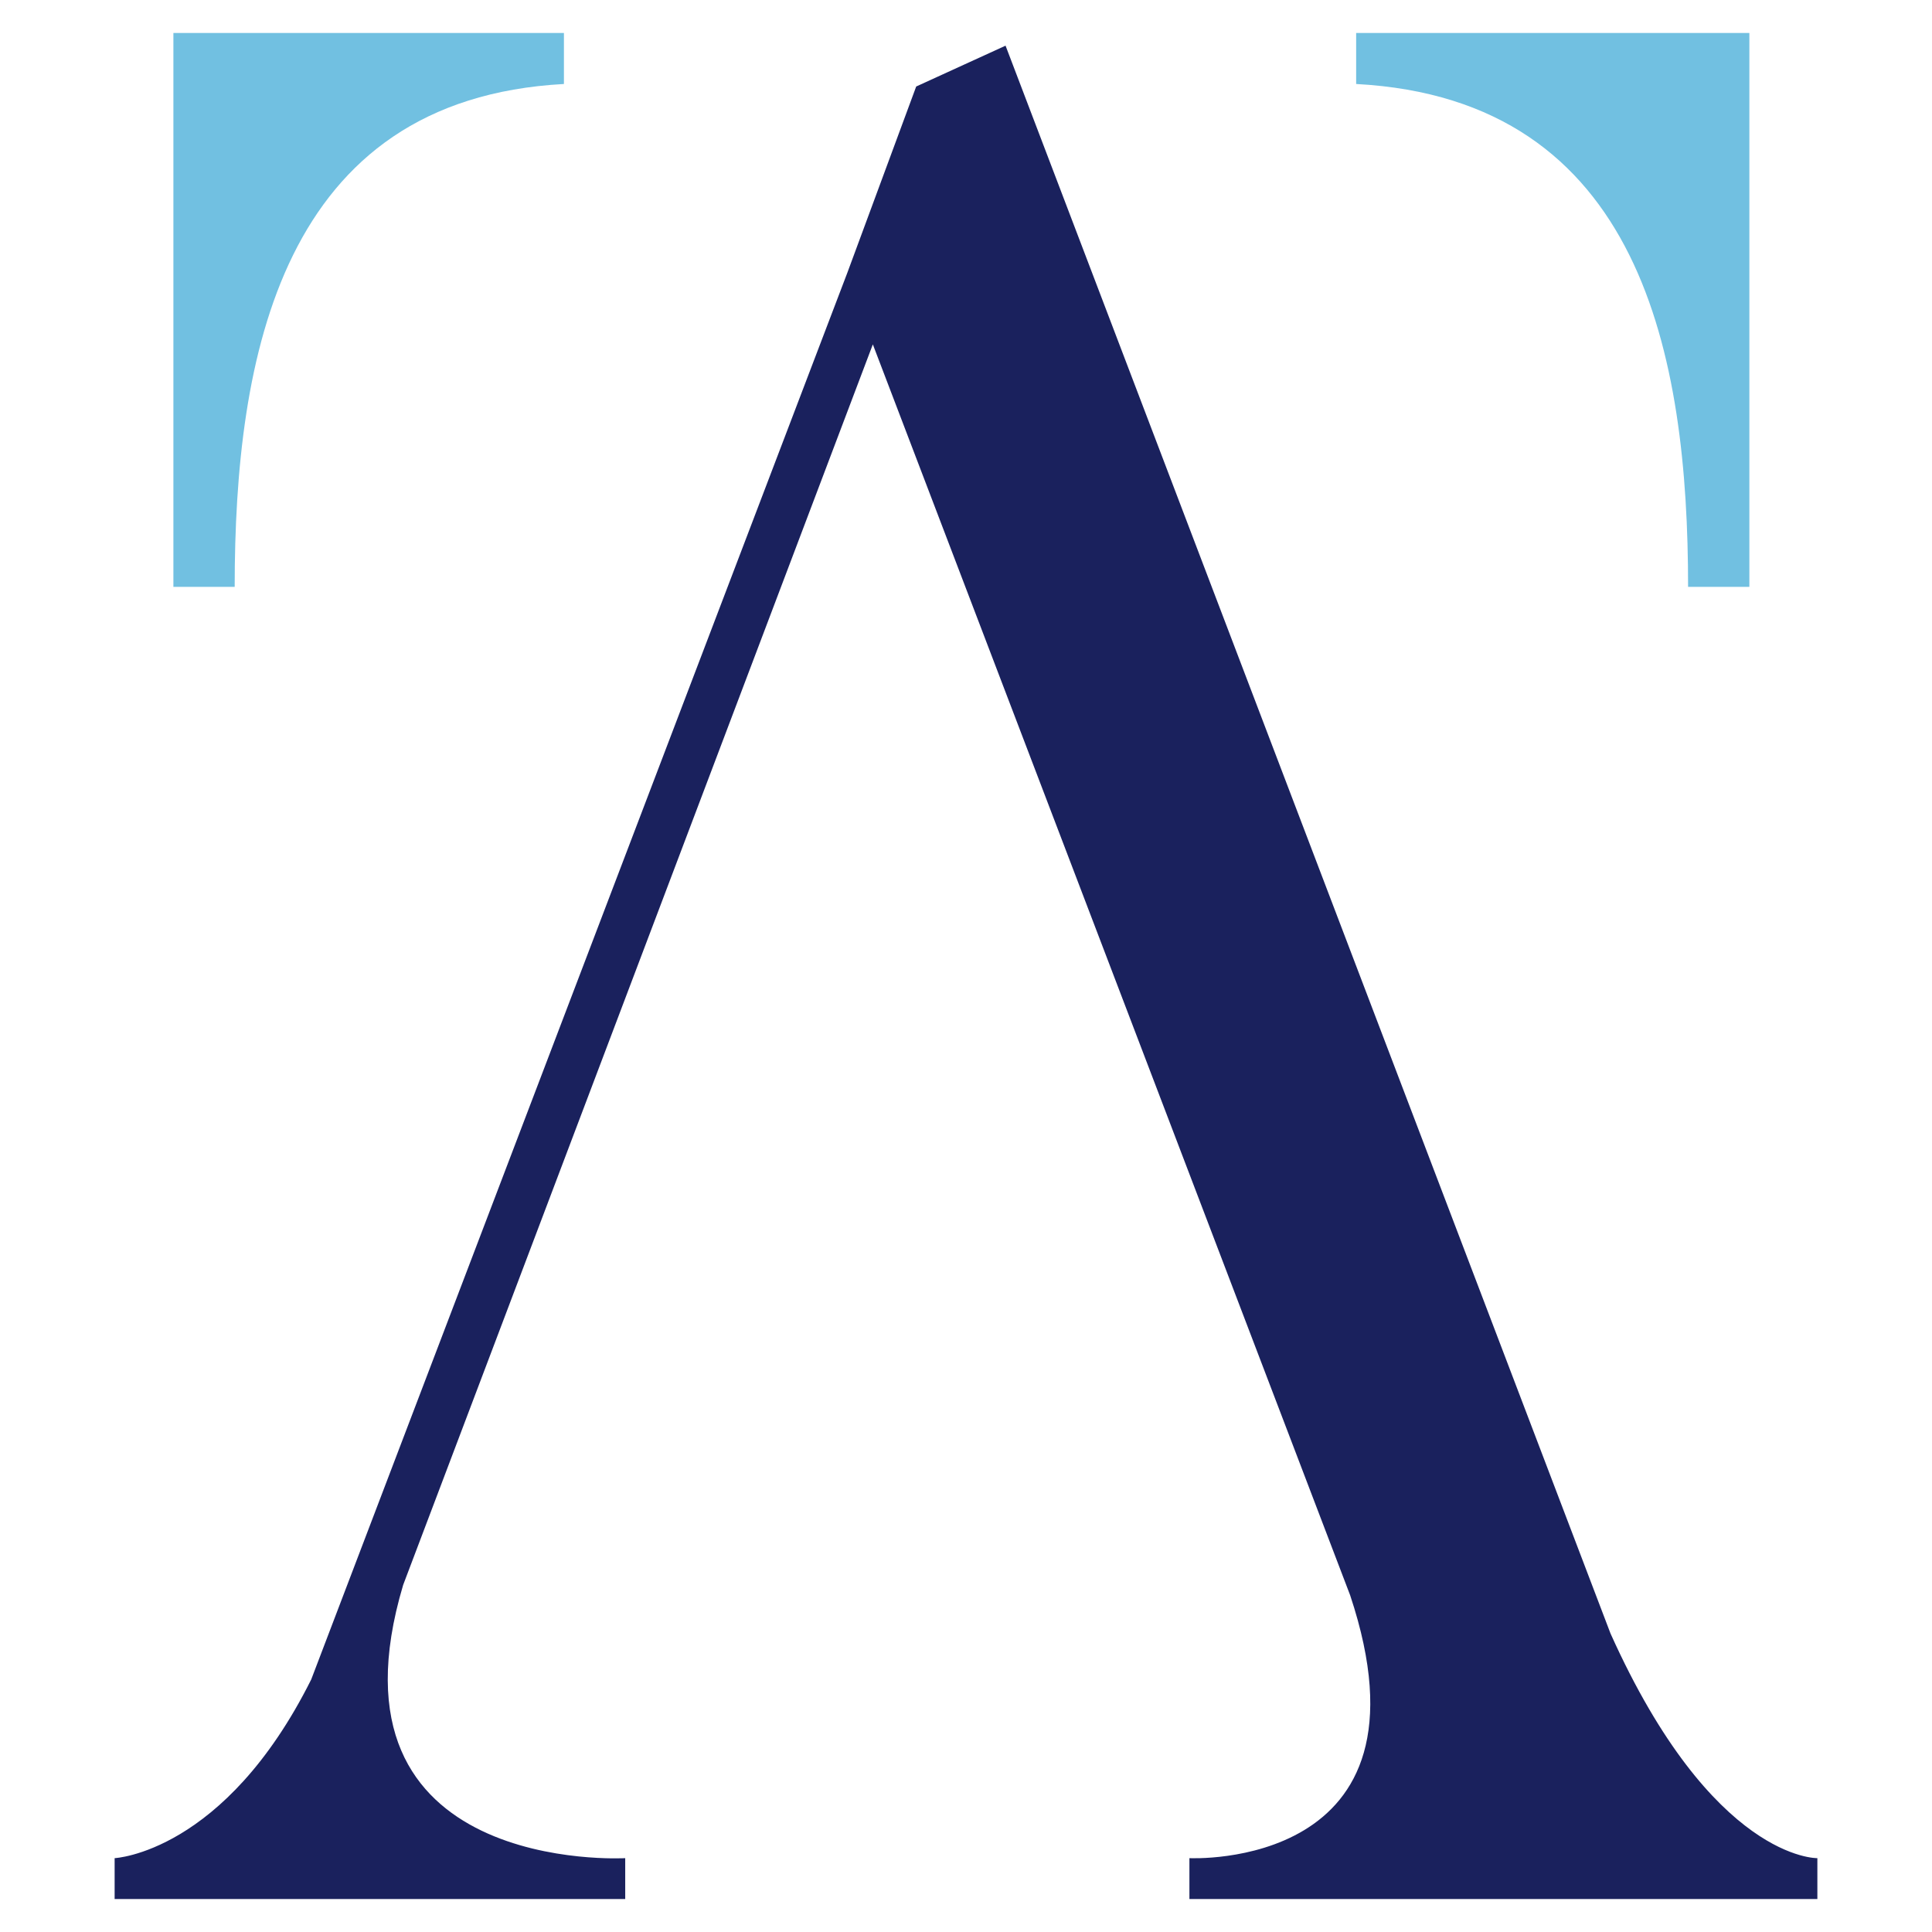
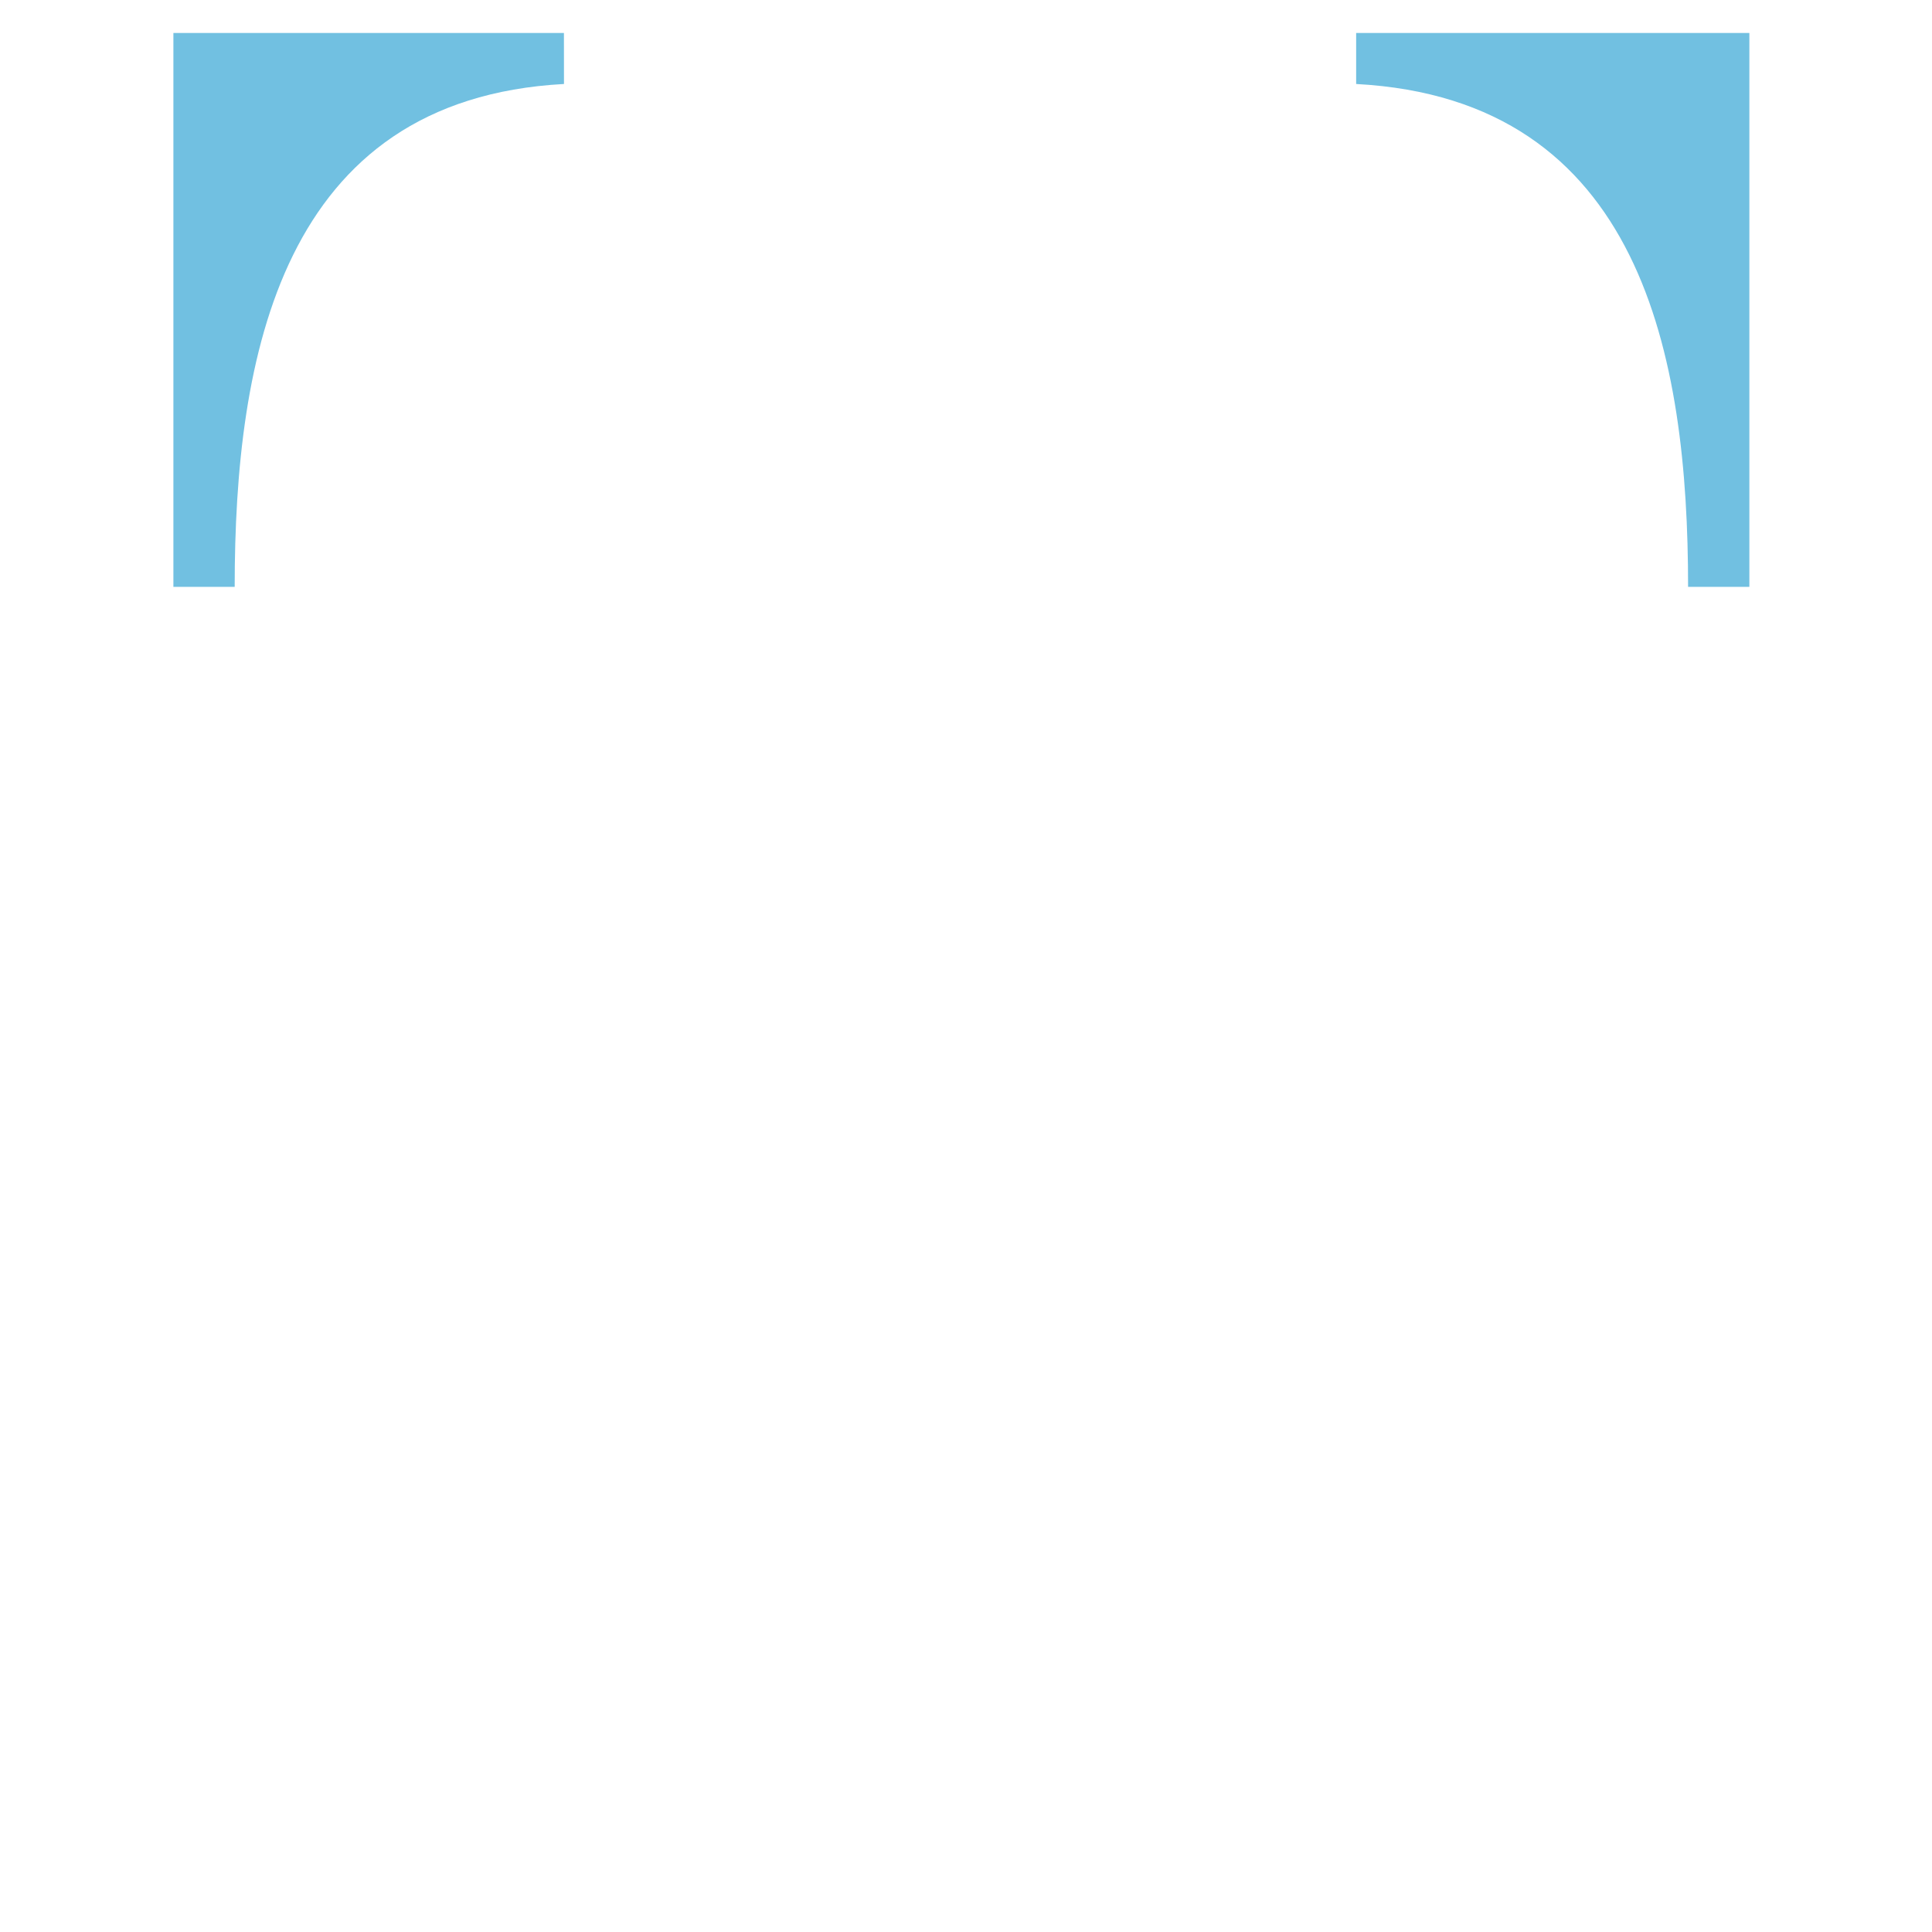
<svg xmlns="http://www.w3.org/2000/svg" version="1.1" id="Calque_1" x="0px" y="0px" width="36px" height="36px" viewBox="0 0 36 36" enable-background="new 0 0 36 36" xml:space="preserve">
  <g>
-     <path fill="#71C0E1" d="M10.509,1.565c-5.279,0.285-6.136,5.09-6.136,9.37H3.231V0.614h7.277V1.565z M25.27,0.614v0.951   c5.328,0.285,6.185,5.09,6.185,9.37h1.142V0.614H25.27z" />
-     <path fill="#1A215D" d="M33.864,34.624v0.762H22.163v-0.762c0,0,4.708,0.239,2.995-4.899L16.264,6.417L7.512,29.534   c-1.618,5.423,4.138,5.09,4.138,5.09v0.762H2.136v-0.762c0,0,2.046-0.095,3.663-3.329l9.989-26.21l1.284-3.473l1.665-0.761   l11.273,29.588C31.914,34.672,33.864,34.624,33.864,34.624z" />
+     <path fill="#71C0E1" d="M10.509,1.565c-5.279,0.285-6.136,5.09-6.136,9.37H3.231V0.614h7.277z M25.27,0.614v0.951   c5.328,0.285,6.185,5.09,6.185,9.37h1.142V0.614H25.27z" />
  </g>
</svg>